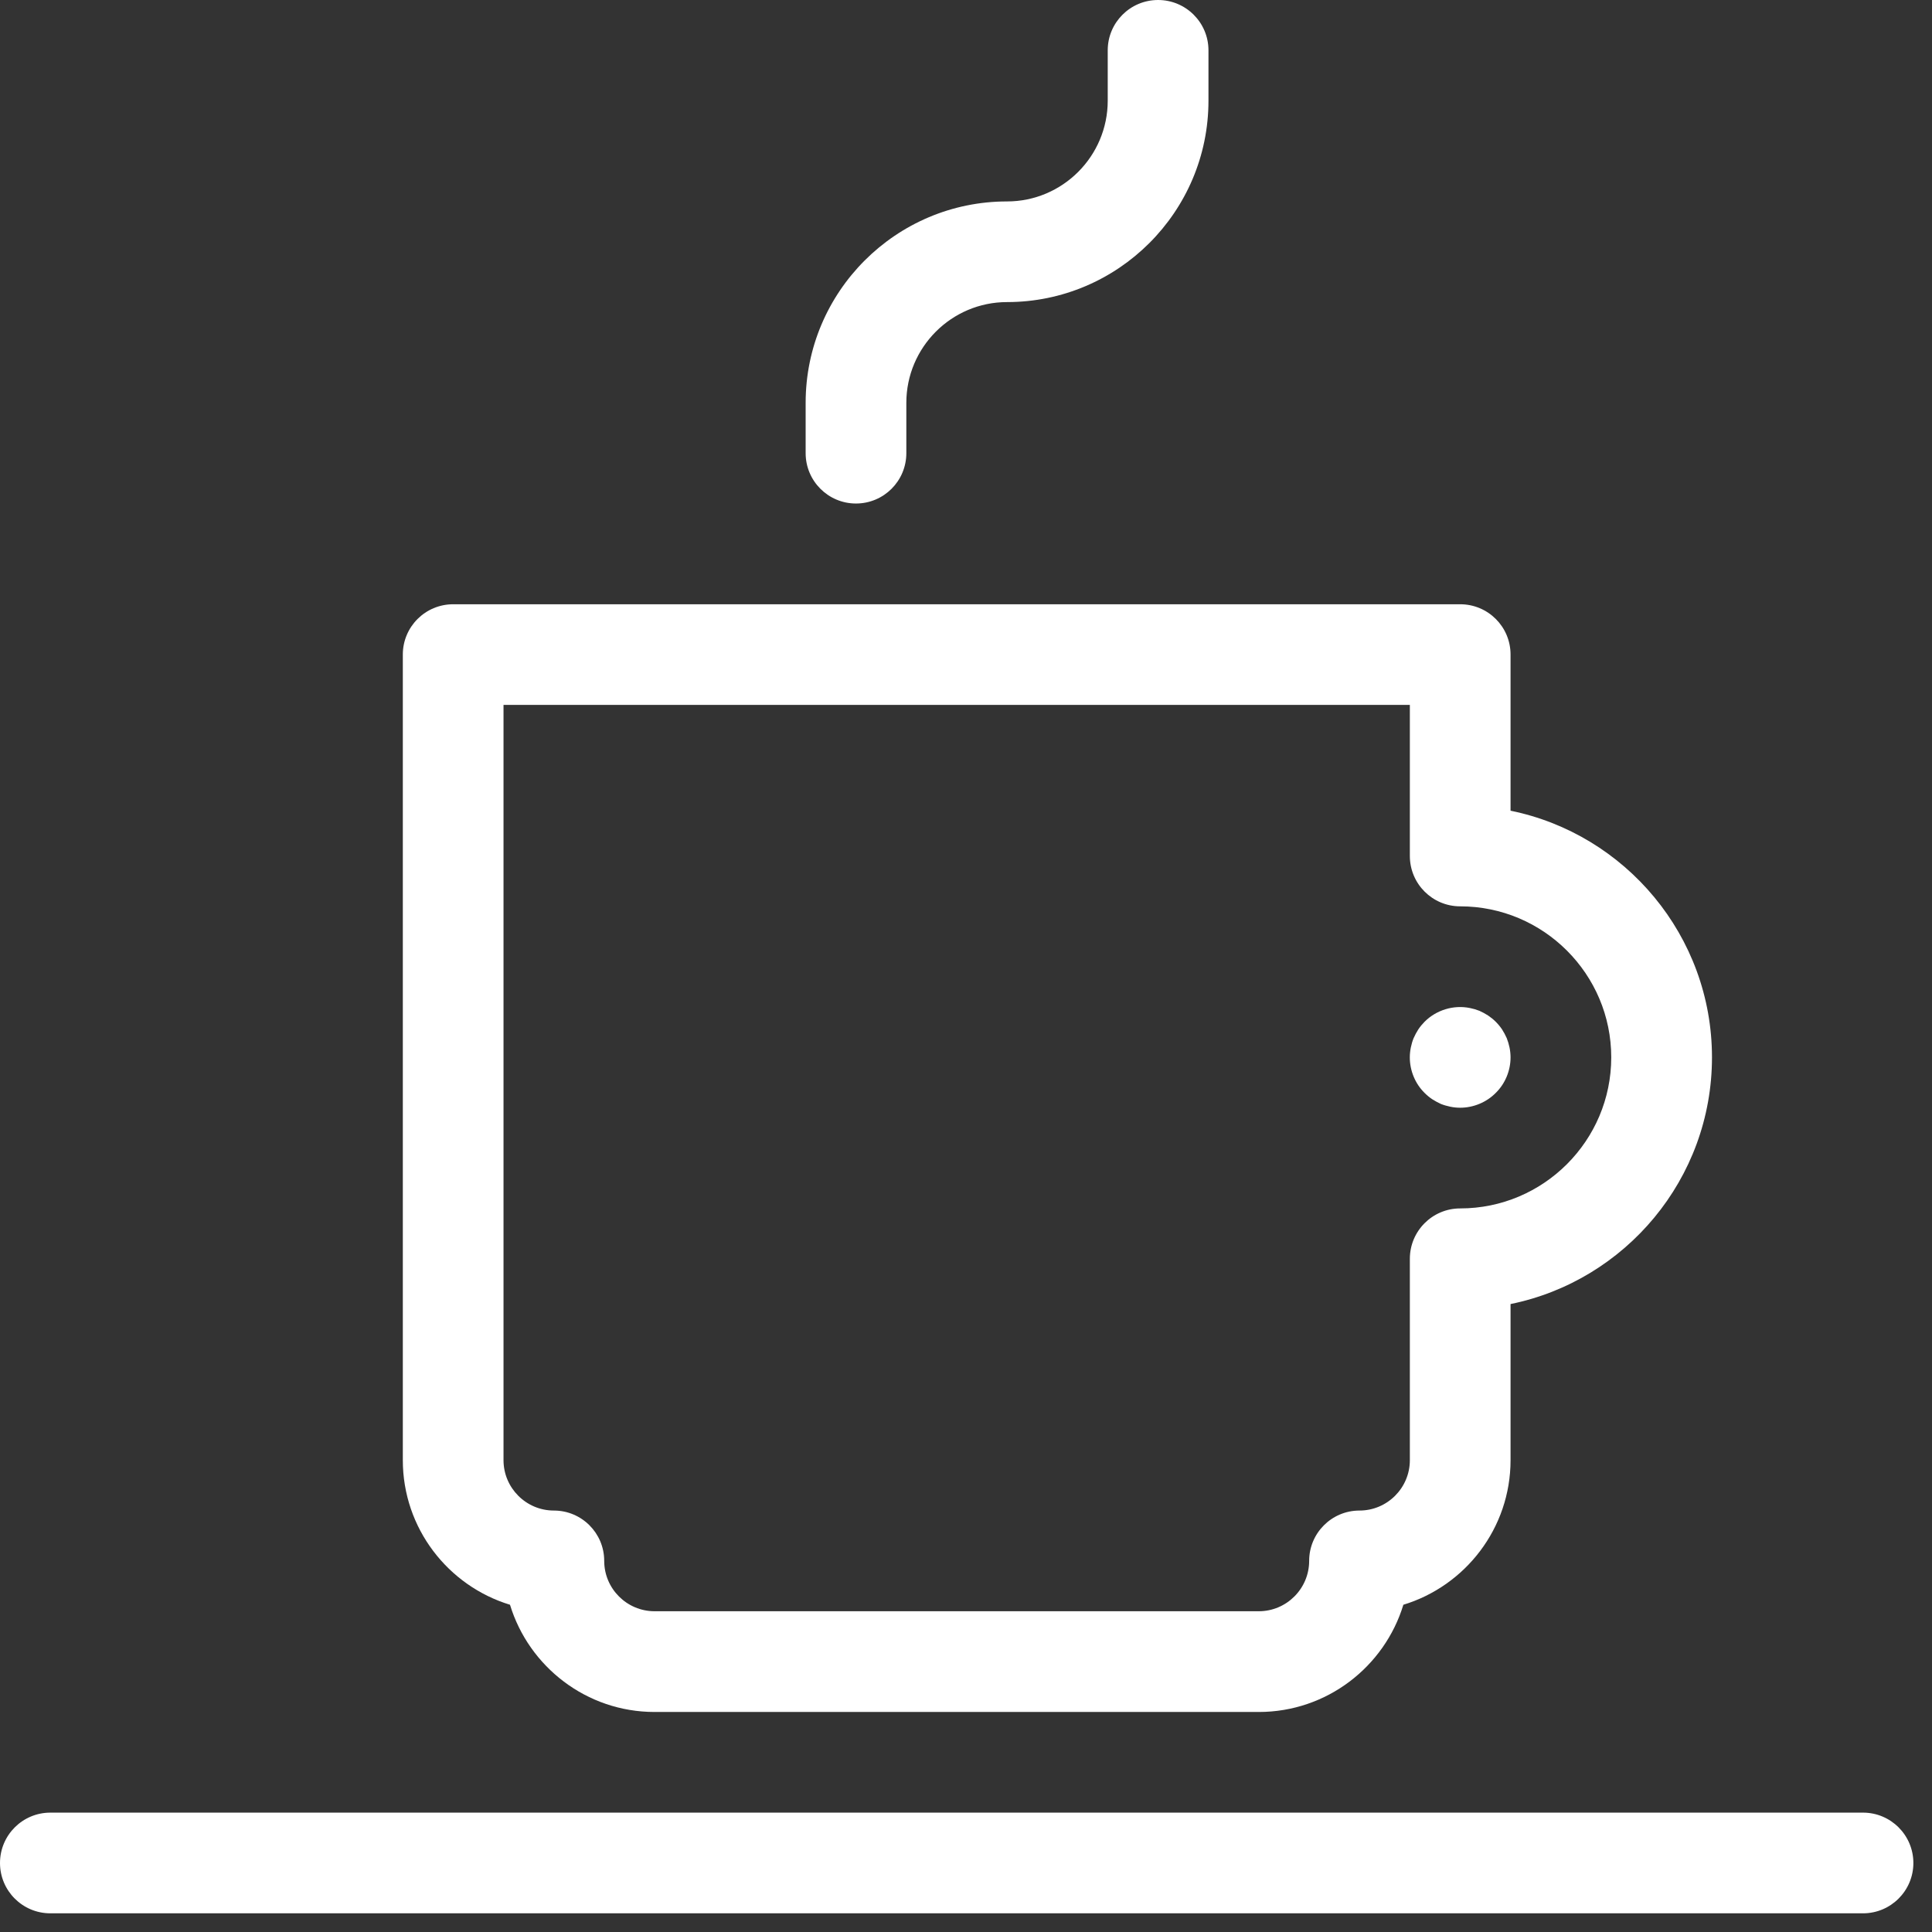
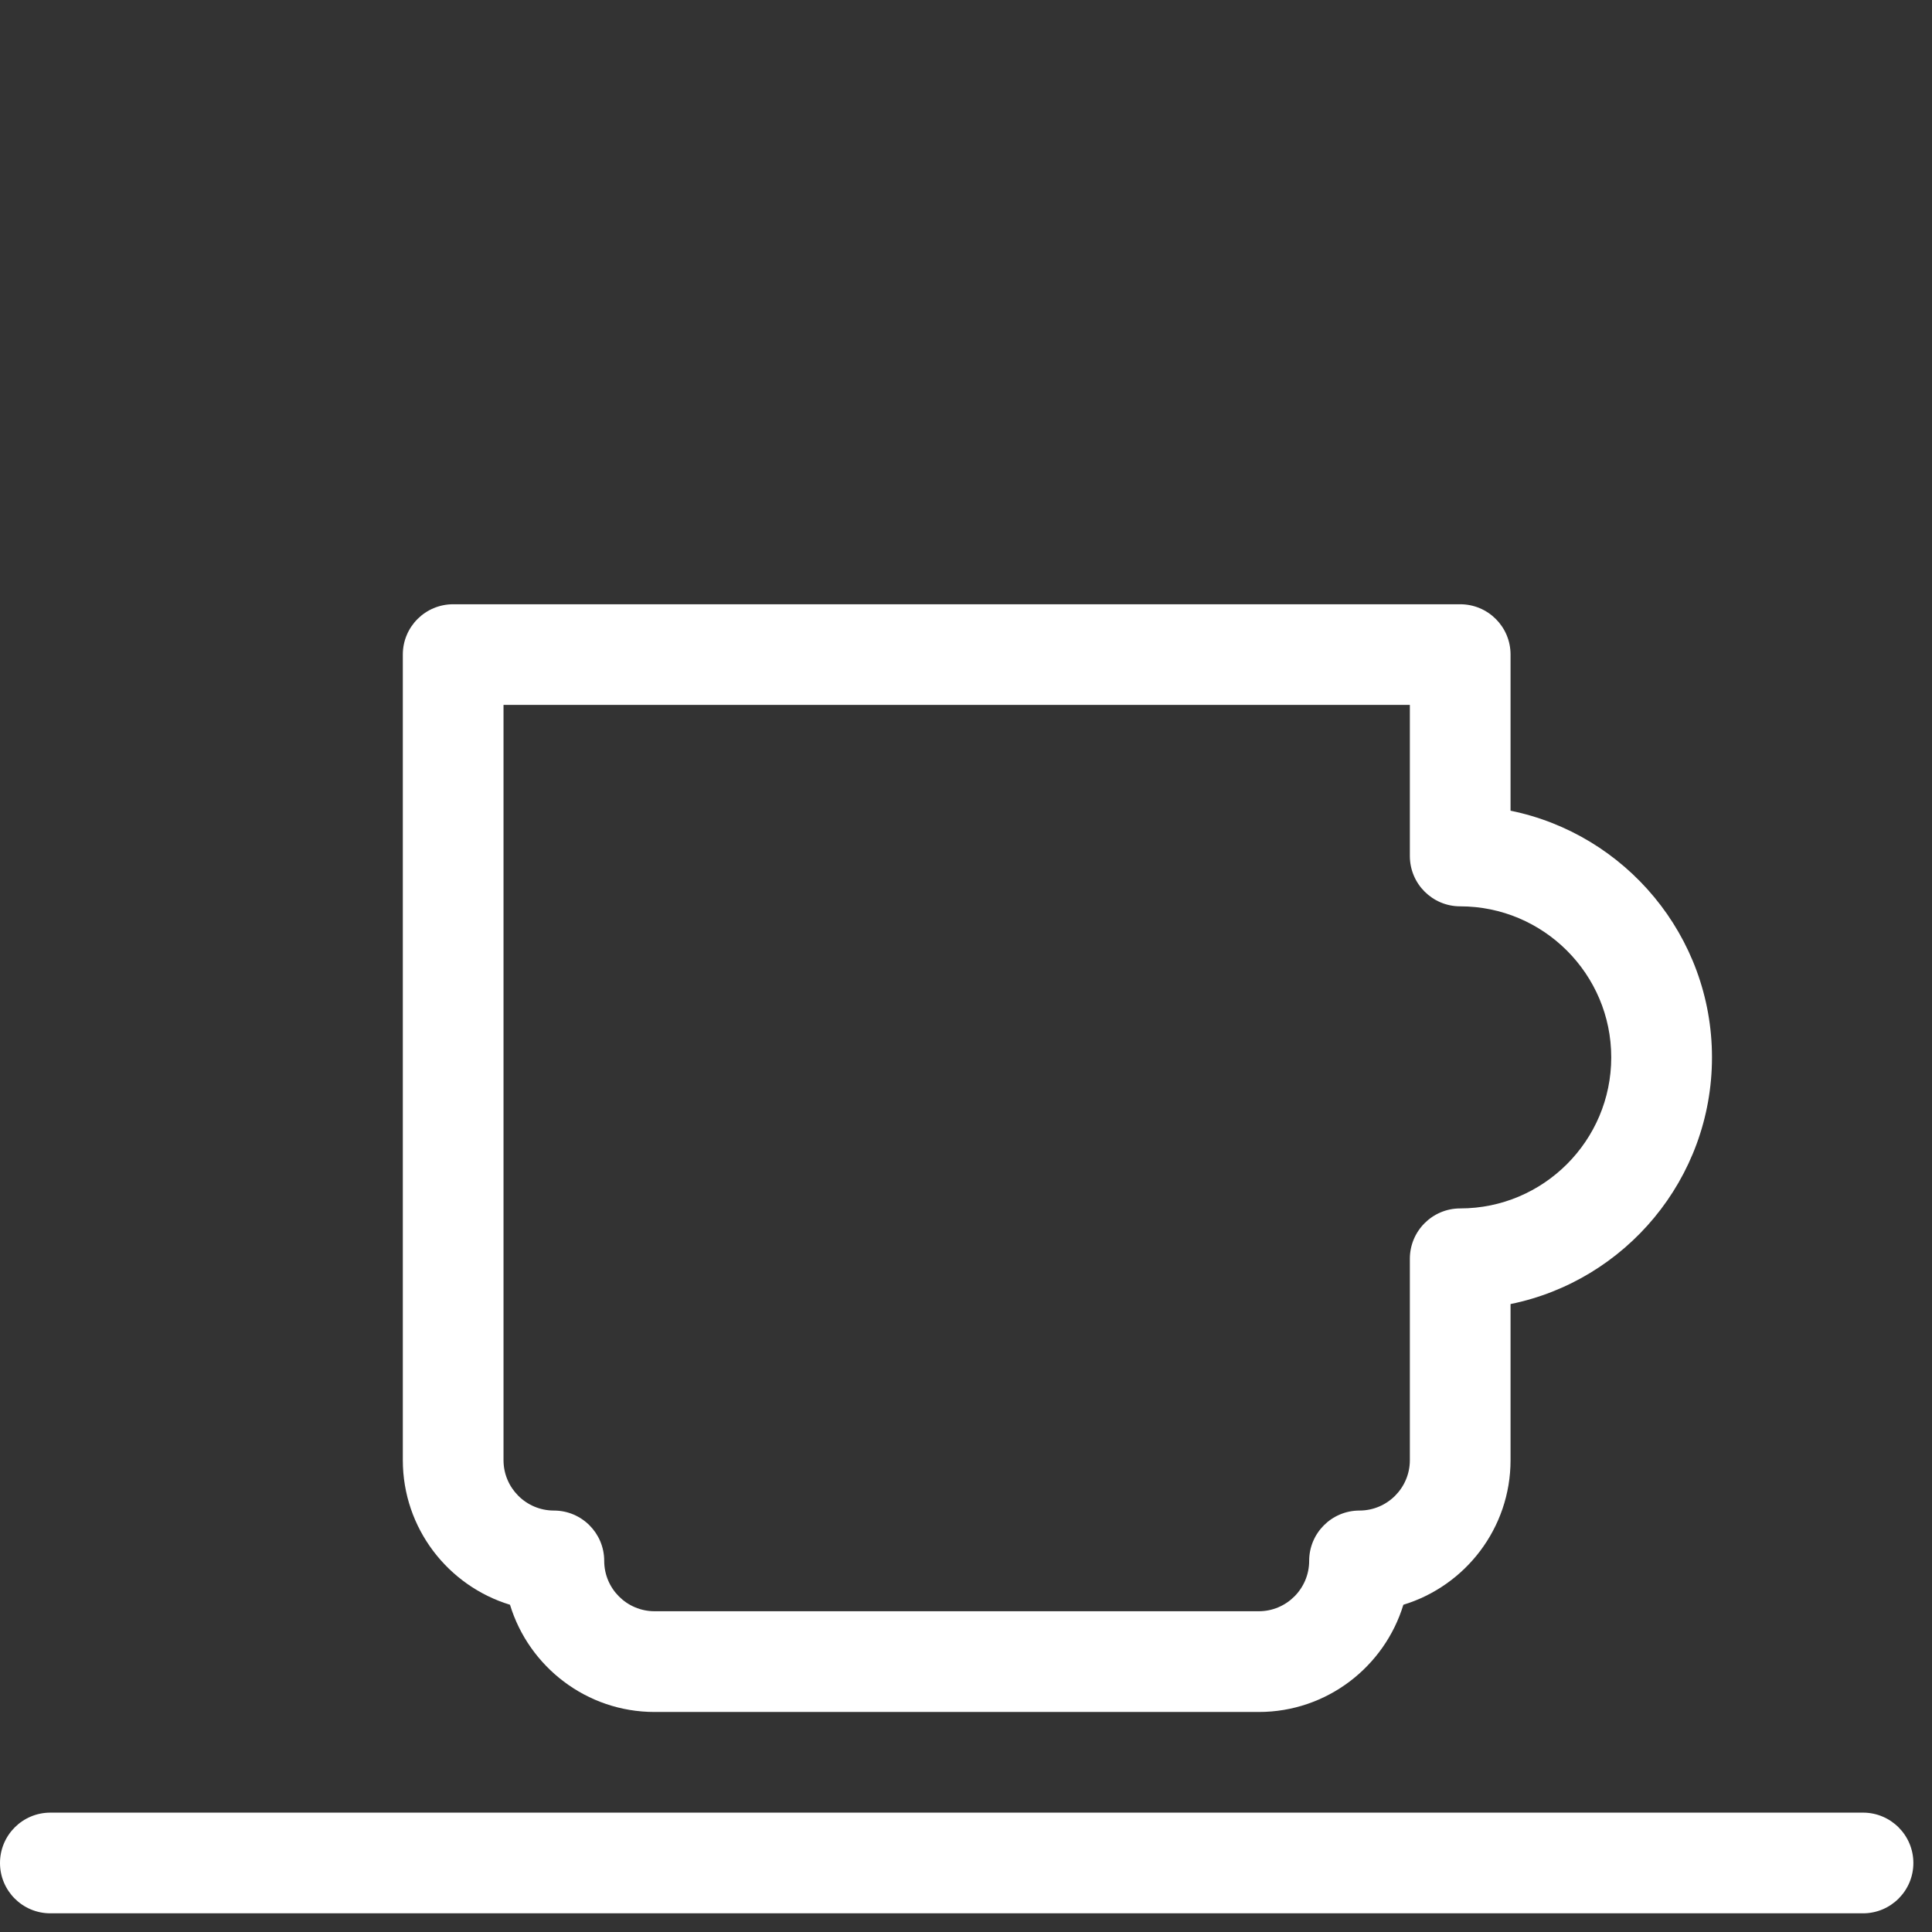
<svg xmlns="http://www.w3.org/2000/svg" width="42px" height="42px" viewBox="0 0 42 42" version="1.1">
  <rect x="0" y="0" width="42" height="42" fill="#333333" stroke="none" />
  <title>BFD5E101-B106-4720-B79F-24260EF5D283</title>
  <desc>Created with sketchtool.</desc>
  <g id="Desktop" stroke="none" stroke-width="1" fill="none" fill-rule="evenodd">
    <g id="fitpuli_csomagajánlatok" transform="translate(-512, -611)" fill="#FFFFFF">
      <g id="Group-9" transform="translate(512, 611)">
        <path d="M10.946,15.324 L30.649,15.324 L30.649,18.608 C30.649,19.213 31.139,19.703 31.743,19.703 C33.554,19.703 35.027,21.176 35.027,22.986 C35.027,24.798 33.554,26.27 31.743,26.27 C31.139,26.27 30.649,26.761 30.649,27.365 L30.649,31.743 C30.649,32.346 30.158,32.838 29.554,32.838 C28.95,32.838 28.46,33.328 28.46,33.932 C28.46,34.536 27.968,35.027 27.365,35.027 L14.23,35.027 C13.626,35.027 13.135,34.536 13.135,33.932 C13.135,33.328 12.645,32.838 12.041,32.838 C11.437,32.838 10.946,32.346 10.946,31.743 L10.946,15.324 Z M11.087,34.886 C11.497,36.233 12.751,37.217 14.23,37.217 L27.365,37.217 C28.844,37.217 30.098,36.233 30.508,34.886 C31.855,34.476 32.838,33.222 32.838,31.743 L32.838,28.349 C35.333,27.841 37.217,25.63 37.217,22.986 C37.217,20.344 35.333,18.132 32.838,17.624 L32.838,14.229 C32.838,13.625 32.348,13.136 31.743,13.136 L9.852,13.136 C9.247,13.136 8.757,13.625 8.757,14.229 L8.757,31.743 C8.757,33.222 9.74,34.476 11.087,34.886 L11.087,34.886 Z" id="Fill-1" />
        <path d="M40.5,39.405 L1.095,39.405 C0.49,39.405 0,39.895 0,40.5 C0,41.104 0.49,41.594 1.095,41.594 L40.5,41.594 C41.104,41.594 41.595,41.104 41.595,40.5 C41.595,39.895 41.104,39.405 40.5,39.405" id="Fill-3" />
-         <path d="M31.135,23.896 C31.196,23.935 31.259,23.969 31.324,23.999 C31.39,24.025 31.458,24.044 31.529,24.059 C31.599,24.074 31.673,24.081 31.743,24.081 C32.032,24.081 32.315,23.963 32.516,23.759 C32.721,23.558 32.838,23.276 32.838,22.986 C32.838,22.916 32.83,22.842 32.816,22.772 C32.801,22.702 32.781,22.633 32.755,22.568 C32.726,22.502 32.692,22.439 32.653,22.378 C32.614,22.32 32.568,22.264 32.516,22.212 C32.466,22.162 32.409,22.116 32.351,22.077 C32.29,22.038 32.227,22.003 32.161,21.974 C32.095,21.948 32.028,21.928 31.957,21.914 C31.599,21.84 31.222,21.958 30.969,22.212 C30.918,22.264 30.872,22.32 30.833,22.378 C30.794,22.439 30.76,22.502 30.731,22.568 C30.704,22.633 30.685,22.702 30.67,22.772 C30.656,22.842 30.648,22.916 30.648,22.986 C30.648,23.276 30.765,23.558 30.969,23.759 C31.021,23.811 31.076,23.857 31.135,23.896" id="Fill-5" />
-         <path d="M18.608,10.946 C19.213,10.946 19.703,10.456 19.703,9.851 L19.703,8.757 C19.703,7.55 20.685,6.567 21.892,6.567 C24.306,6.567 26.271,4.603 26.271,2.189 L26.271,1.094 C26.271,0.49 25.78,0 25.176,0 C24.571,0 24.081,0.49 24.081,1.094 L24.081,2.189 C24.081,3.396 23.099,4.379 21.892,4.379 C19.478,4.379 17.514,6.342 17.514,8.757 L17.514,9.851 C17.514,10.456 18.004,10.946 18.608,10.946" id="Fill-7" />
      </g>
    </g>
  </g>
</svg>